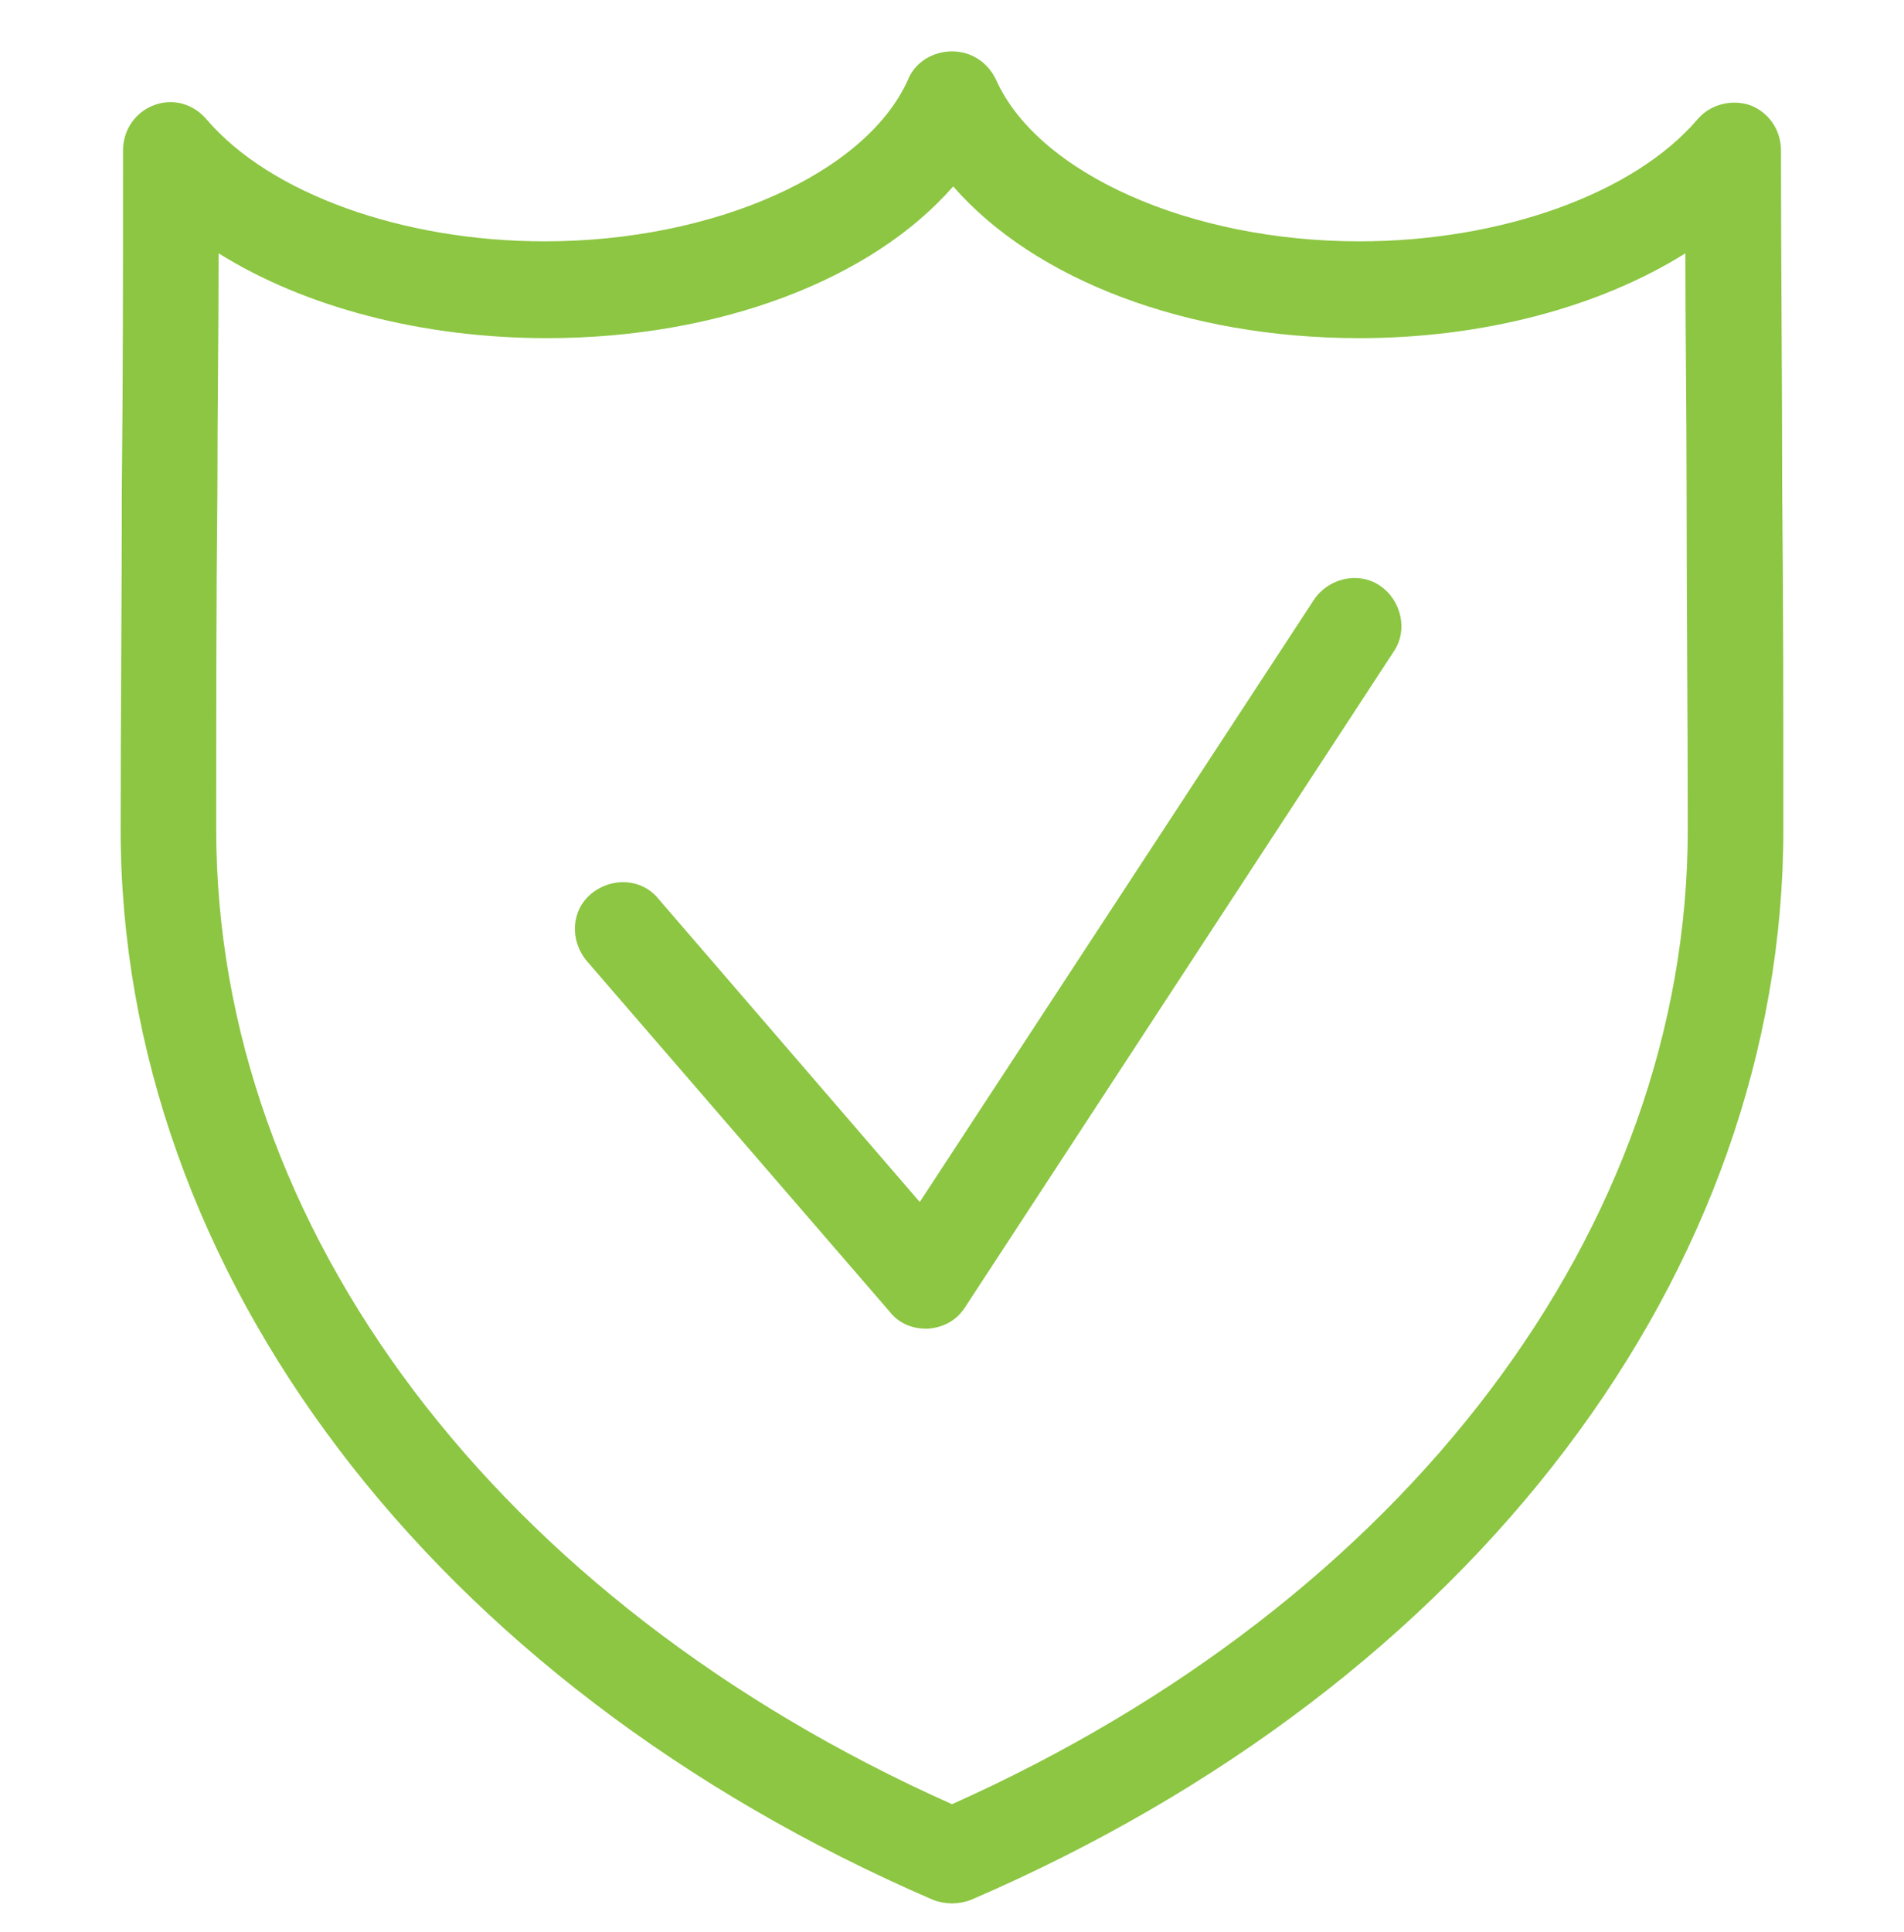
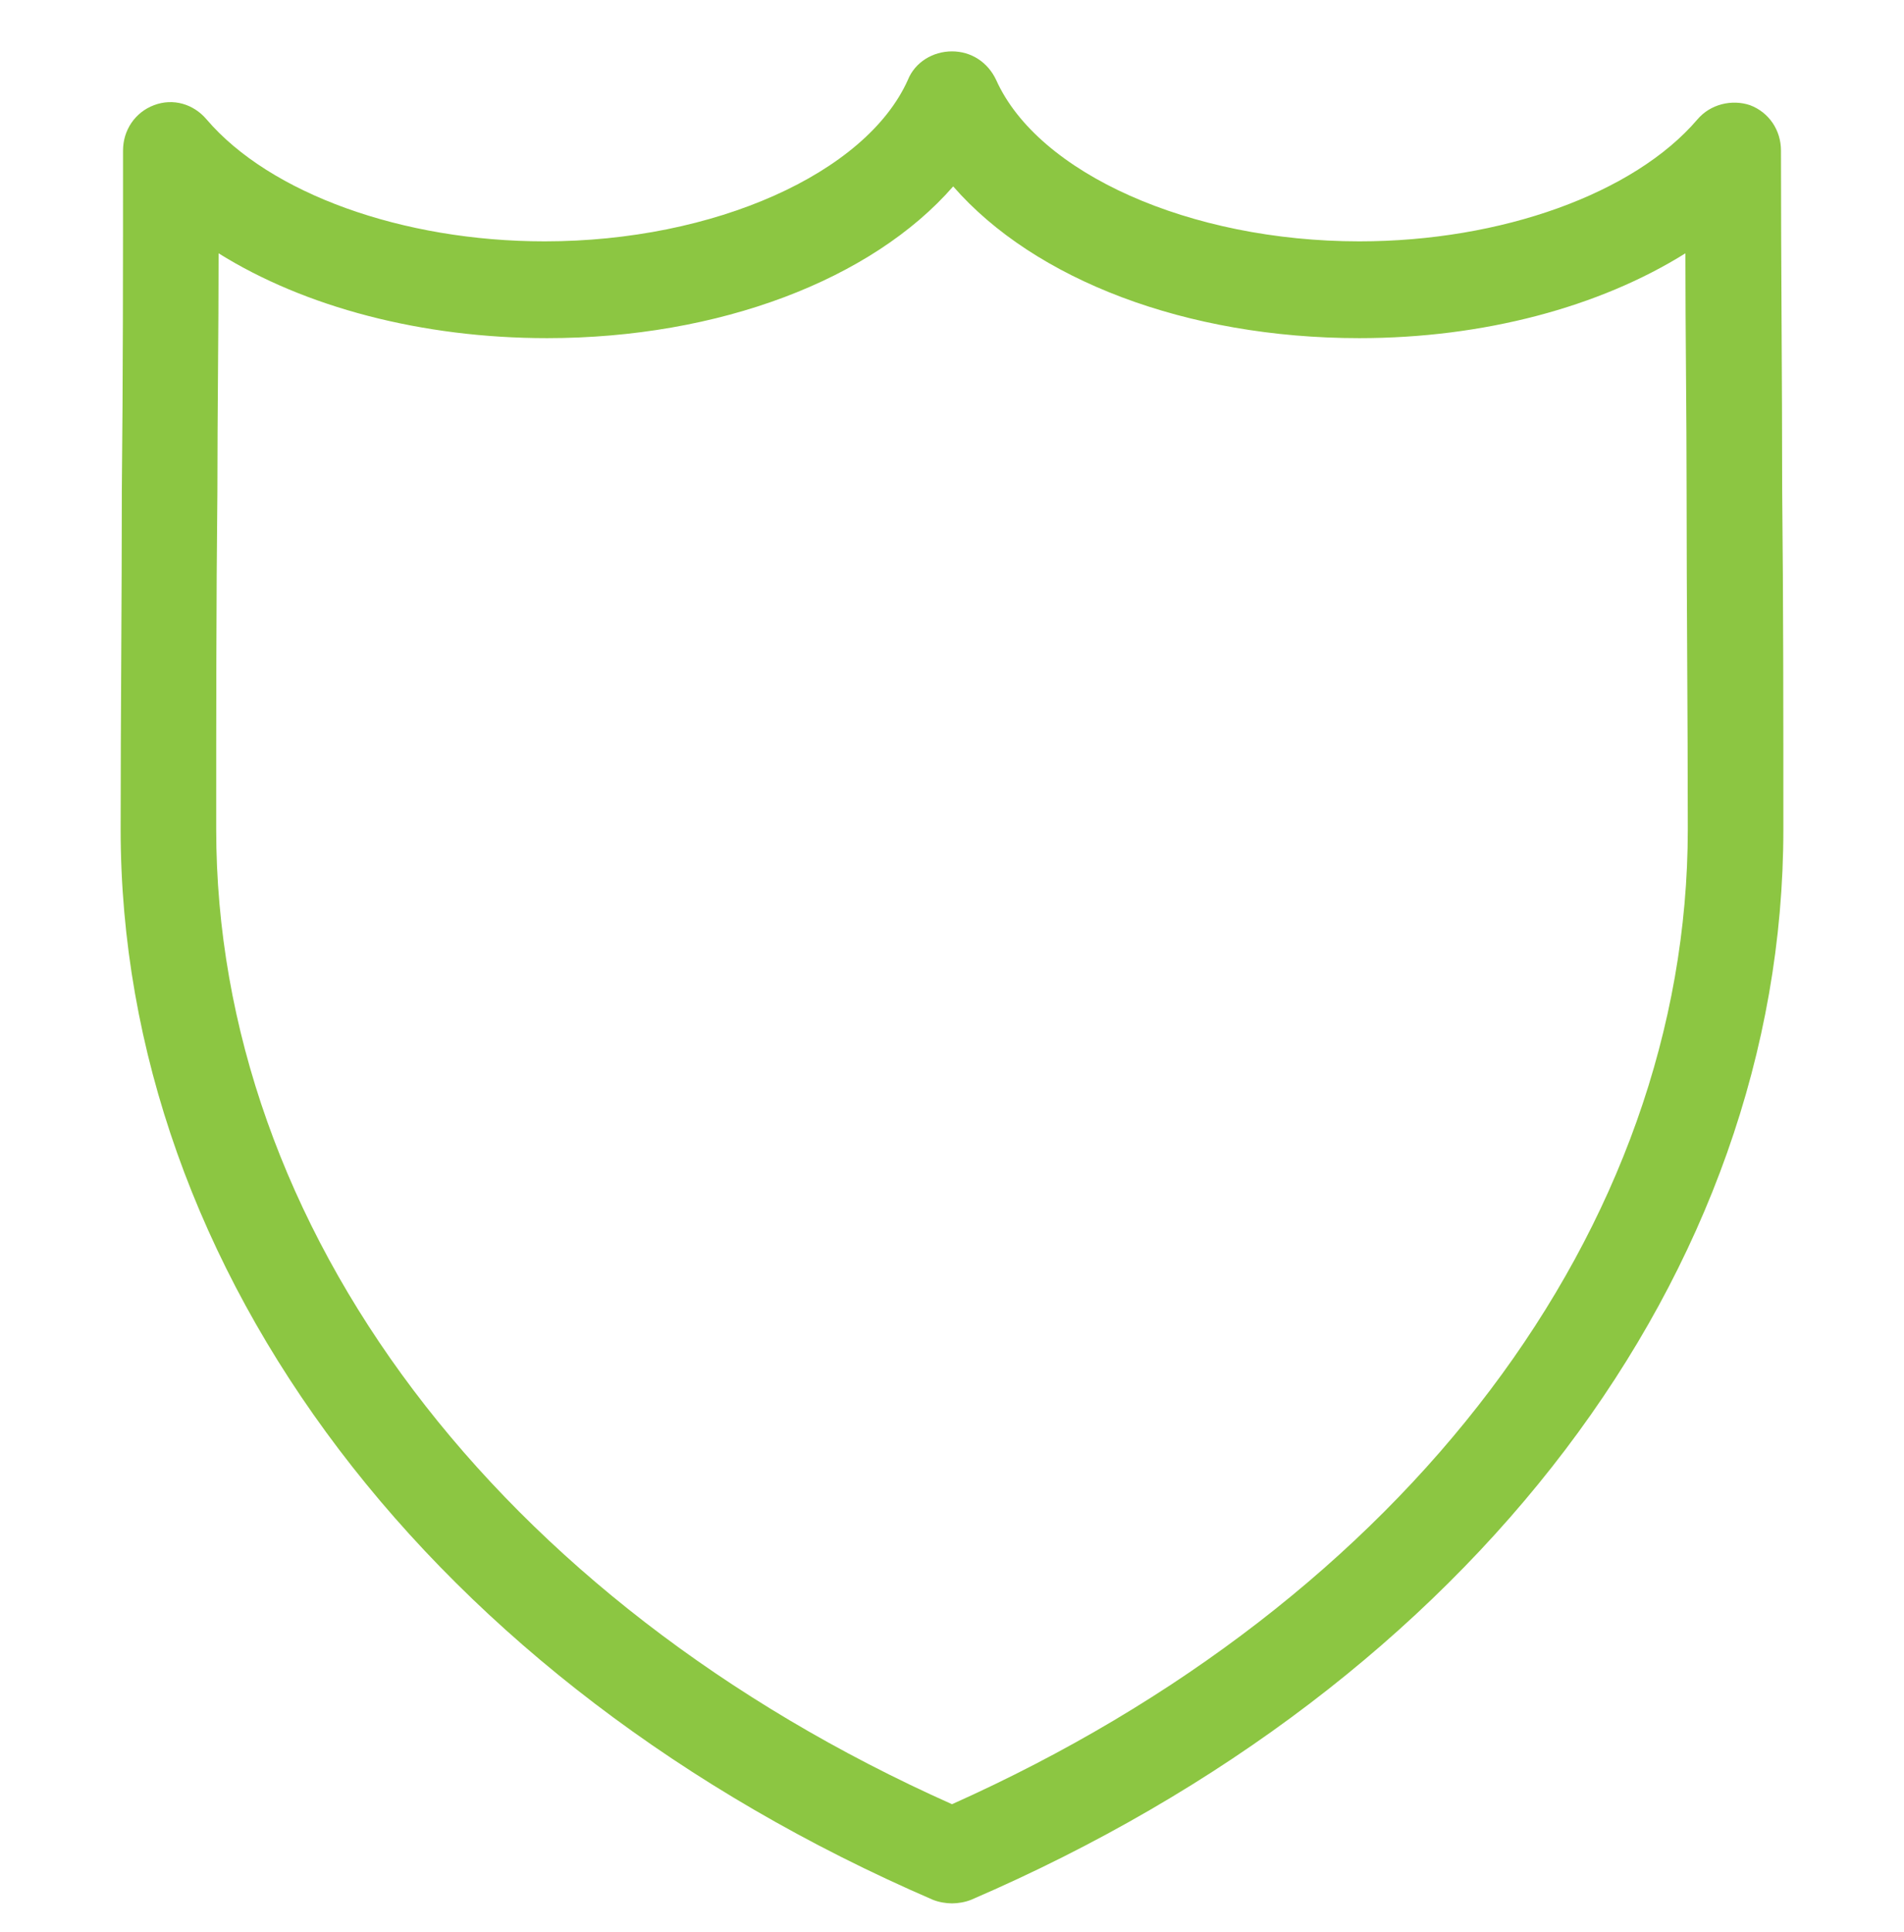
<svg xmlns="http://www.w3.org/2000/svg" version="1.1" id="Layer_1" x="0px" y="0px" viewBox="0 0 159.4 161.7" style="enable-background:new 0 0 159.4 161.7;" xml:space="preserve">
  <style type="text/css">
	.st0{fill:#8CC642;}
</style>
  <path class="st0" d="M79.7,159.3c-0.5,0-1.1-0.1-1.6-0.3c-41.9-18.1-68-52.5-68-89.6c0-9.5,0.1-19.1,0.1-28.4  c0.1-9.3,0.1-18.9,0.1-28.4c0-1.7,1-3.2,2.6-3.8c1.6-0.6,3.3-0.1,4.4,1.2c5.3,6.2,16.4,10.2,28.3,10.2c14.2,0,26.9-5.7,30.4-13.5  c0.6-1.5,2.1-2.4,3.7-2.4c1.6,0,3,0.9,3.7,2.4c3.5,7.8,16.2,13.5,30.4,13.5c11.9,0,23-4,28.3-10.2c1.1-1.3,2.9-1.7,4.4-1.2  c1.6,0.6,2.6,2.1,2.6,3.8c0,9.4,0.1,19.1,0.1,28.4c0.1,9.3,0.1,18.9,0.1,28.4c0,37.1-26,71.5-68,89.6  C80.8,159.2,80.2,159.3,79.7,159.3z M18.3,21.2c0,6.7-0.1,13.4-0.1,19.9c-0.1,9.3-0.1,18.9-0.1,28.3c0,33.4,23.5,64.6,61.6,81.6  c38-17,61.6-48.2,61.6-81.6c0-9.4-0.1-19-0.1-28.3c0-6.5-0.1-13.2-0.1-19.9c-7.2,4.5-16.9,7.1-27.3,7.1c-14.5,0-27.2-4.9-34-12.7  c-6.8,7.8-19.6,12.7-34,12.7C35.3,28.3,25.5,25.7,18.3,21.2z" />
-   <path class="st0" d="M77.5,111.2c-1.2,0-2.3-0.5-3-1.4L49.1,80.4c-1.4-1.7-1.3-4.2,0.4-5.6c1.7-1.4,4.2-1.3,5.6,0.4l21.9,25.4  l33-50.4c1.2-1.8,3.7-2.4,5.5-1.2c1.8,1.2,2.4,3.7,1.2,5.5l-35.9,54.9c-0.7,1.1-1.8,1.7-3.1,1.8C77.7,111.2,77.6,111.2,77.5,111.2z" />
</svg>